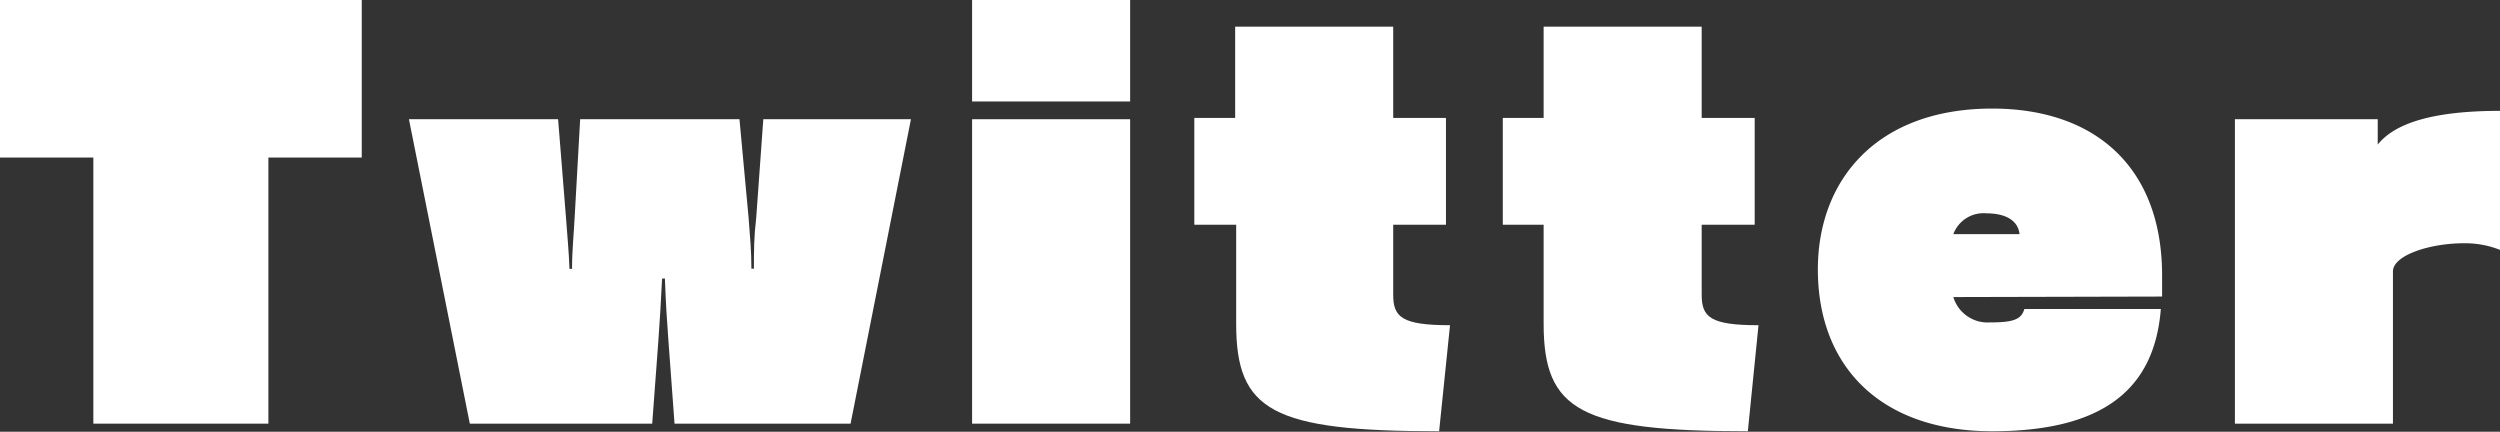
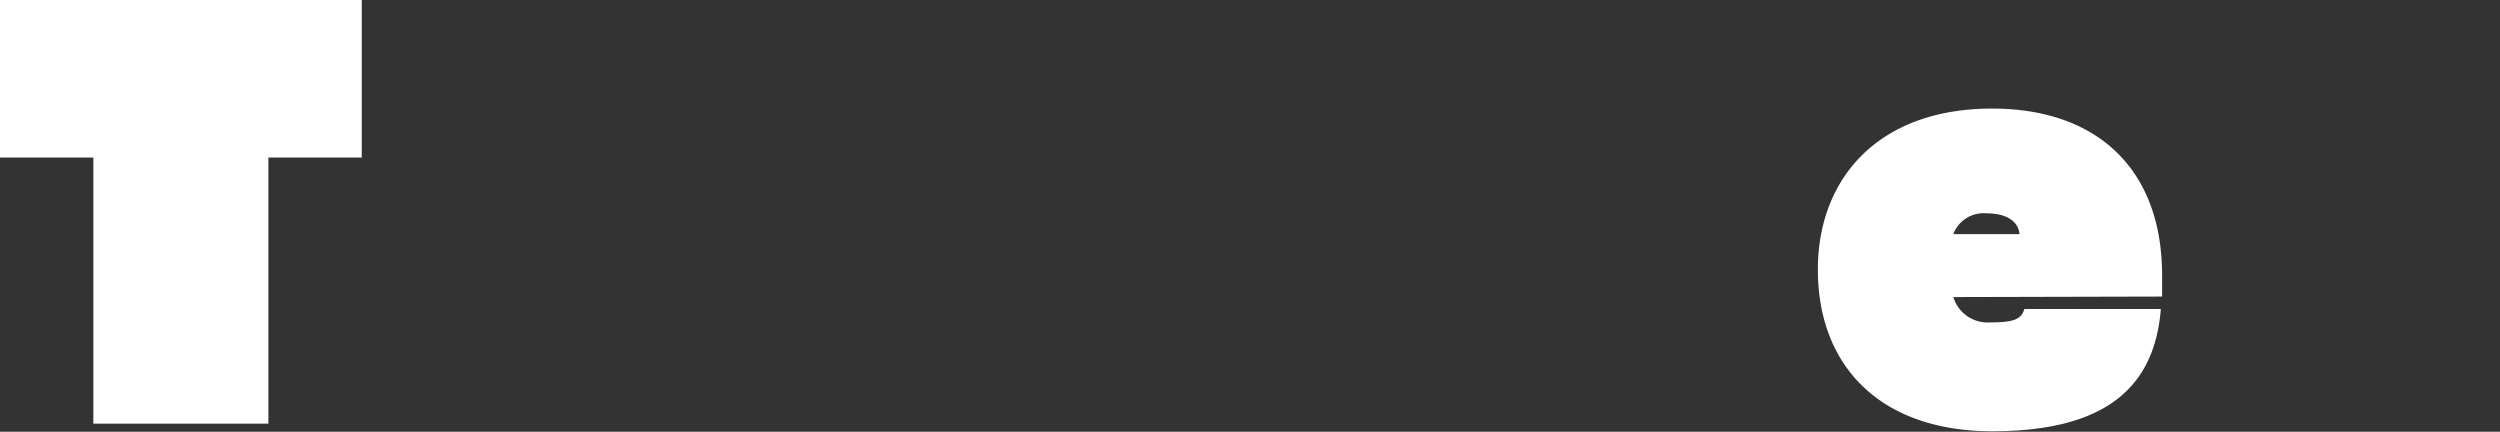
<svg xmlns="http://www.w3.org/2000/svg" viewBox="0 0 98.55 17.02">
  <rect x="0" y="0" width="98.55" height="17.02" fill="#333333" stroke="none" />
  <defs>
    <style>.cls-1{fill:#fff;}</style>
  </defs>
  <title>bttxt_twitter</title>
  <g id="レイヤー_2" data-name="レイヤー 2">
    <g id="txt">
      <path class="cls-1" d="M3.68,16.7V6.21H0V0H14.26V6.21H10.58V16.7Z" />
-       <path class="cls-1" d="M26.59,16.7l-.24-3.26c-.06-.81-.1-1.41-.14-2.46H26.1c-.05,1-.09,1.63-.15,2.49l-.24,3.23H18.52l-2.4-12H22l.3,3.74c.06.82.12,1.41.15,2.16h.1c0-.75.07-1.34.11-2.16l.21-3.74h6.28l.36,3.89c.06.77.11,1.31.11,2h.1c0-.75,0-1.24.09-2l.28-3.89h5.82l-2.38,12Z" />
-       <path class="cls-1" d="M38.32,4V0h6.23V4Zm0,12.7v-12h6.23v12Z" />
-       <path class="cls-1" d="M56.73,17c-6.59,0-8-.81-8-4.24V8.86H47.08V4.65h1.61V1.05h6.23v3.6H57V8.86H54.92v2.76c0,.88.34,1.2,2.24,1.2Z" />
-       <path class="cls-1" d="M68.9,17c-6.6,0-8.05-.81-8.05-4.24V8.86H59.24V4.65h1.61V1.05h6.23v3.6h2.09V8.86H67.08v2.76c0,.88.34,1.2,2.24,1.2Z" />
      <path class="cls-1" d="M77,11.71a1.41,1.41,0,0,0,1.43,1c.9,0,1.25-.1,1.37-.53h5.38C84.93,15.35,82.9,17,78.53,17s-6.87-2.53-6.87-6.38c0-3.53,2.33-6.34,6.87-6.34,4.07,0,6.7,2.32,6.7,6.58,0,.25,0,.53,0,.83Zm2.61-2.48c-.06-.56-.58-.82-1.3-.82A1.27,1.27,0,0,0,77,9.23Z" />
-       <path class="cls-1" d="M88.1,16.7v-12h5.63v1c.66-.83,2.14-1.33,4.82-1.33V9.85a3.7,3.7,0,0,0-1.44-.26c-1.32,0-2.78.47-2.78,1.11v6Z" />
    </g>
  </g>
</svg>